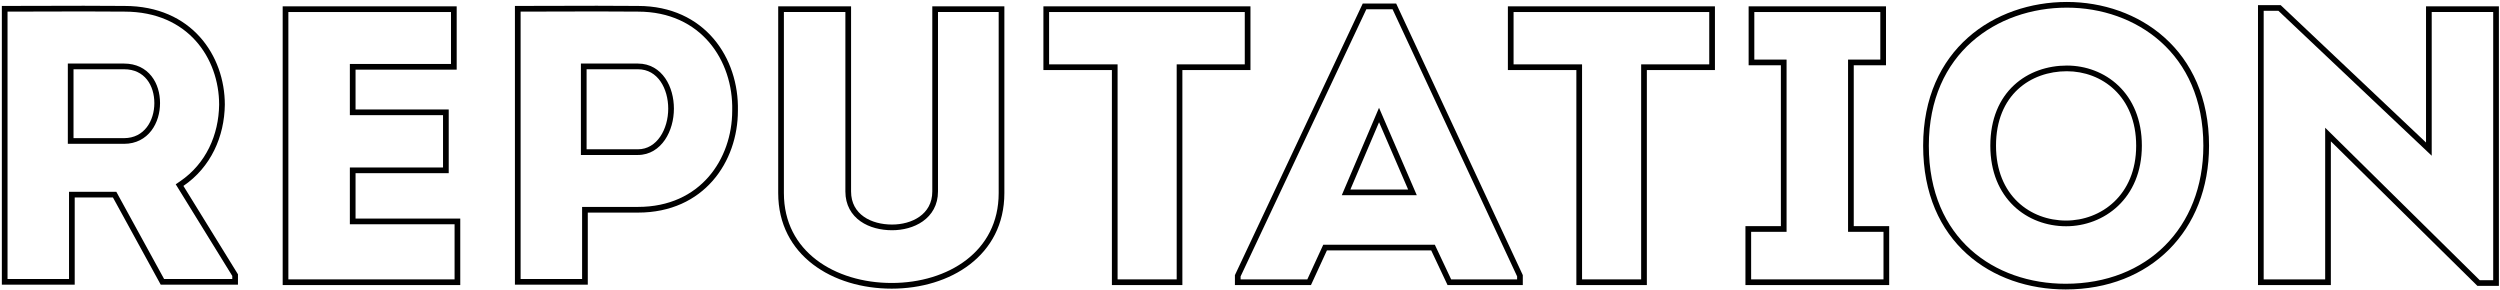
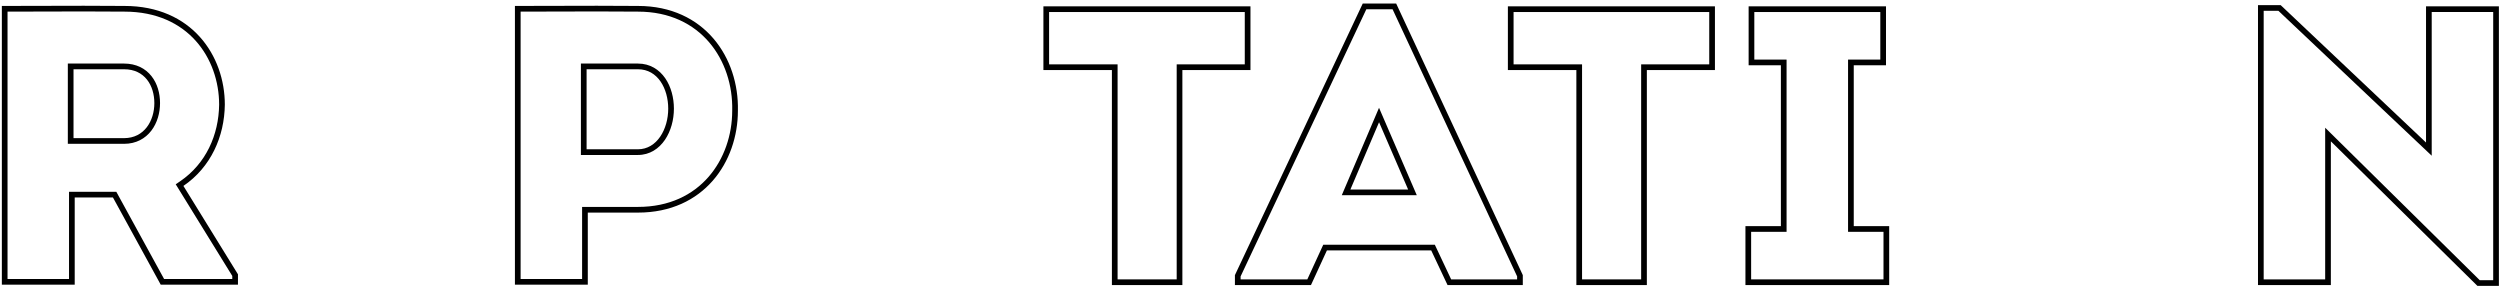
<svg xmlns="http://www.w3.org/2000/svg" width="879" height="102" viewBox="0 0 879 102" fill="none">
  <path fill-rule="evenodd" clip-rule="evenodd" d="M871.05 100.509H878.61V2.229H852.99V50.109L801.89 1.809H793.91V100.229H819.53V49.689L871.05 100.509ZM817.53 98.229V44.907L871.871 98.509H876.61V4.229H854.99V54.752L801.095 3.809H795.91V98.229H817.53Z" fill="black" />
-   <path fill-rule="evenodd" clip-rule="evenodd" d="M761.214 86.32C769.69 77.844 774.698 65.736 774.698 51.23C774.698 34.82 768.682 22.739 759.77 14.743C750.821 6.715 738.822 2.689 726.718 2.689C714.396 2.689 702.255 6.719 693.222 14.749C684.225 22.746 678.178 34.824 678.178 51.23C678.178 67.729 684.033 79.804 692.865 87.772C701.732 95.77 713.758 99.769 726.298 99.769C740.664 99.769 752.737 94.797 761.214 86.32ZM708.009 72.396C702.989 67.587 699.798 60.465 699.798 51.23C699.798 41.787 703.023 34.685 708.12 29.954C713.186 25.251 719.93 23.049 726.718 23.049C733.272 23.049 739.872 25.384 744.846 30.13C749.846 34.9 753.078 41.986 753.078 51.23C753.078 60.486 749.767 67.605 744.701 72.404C739.663 77.176 732.998 79.549 726.438 79.549C719.68 79.549 713.006 77.183 708.009 72.396ZM726.298 101.769C755.978 101.769 776.698 81.189 776.698 51.23C776.698 17.349 751.778 0.689 726.718 0.689C701.238 0.689 676.178 17.349 676.178 51.23C676.178 85.249 700.398 101.769 726.298 101.769ZM726.438 77.549C713.838 77.549 701.798 68.73 701.798 51.23C701.798 33.309 713.978 25.049 726.718 25.049C738.898 25.049 751.078 33.73 751.078 51.23C751.078 68.73 738.618 77.549 726.438 77.549Z" fill="black" />
  <path fill-rule="evenodd" clip-rule="evenodd" d="M649.778 81.51V20.95H661.118V4.229H616.818V20.95H628.158V81.51H615.698V98.23H662.238V81.51H649.778ZM651.778 79.51V22.95H663.118V2.229H614.818V22.95H626.158V79.51H613.698V100.229H664.238V79.51H651.778Z" fill="black" />
  <path fill-rule="evenodd" clip-rule="evenodd" d="M556.251 22.63V98.23H577.031V22.63H600.971V4.229H532.171V22.63H556.251ZM554.251 24.63V100.229H579.031V24.63H602.971V2.229H530.171V24.63H554.251Z" fill="black" />
  <path fill-rule="evenodd" clip-rule="evenodd" d="M504.485 86.049L510.225 98.23H533.417V97.173L489.623 3.25H480.406L436.197 97.177V98.23H459.655L465.255 86.049H504.485ZM460.937 100.23H434.197V96.73L479.137 1.25H490.897L535.417 96.73V100.23H508.957L503.217 88.049H466.537L460.937 100.23ZM484.864 37.897L498.139 68.629H471.771L484.864 37.897ZM474.797 66.629H495.097L484.877 42.969L474.797 66.629Z" fill="black" />
  <path fill-rule="evenodd" clip-rule="evenodd" d="M392.943 22.63V98.23H413.723V22.63H437.663V4.229H368.863V22.63H392.943ZM390.943 24.63V100.229H415.723V24.63H439.663V2.229H366.863V24.63H390.943Z" fill="black" />
-   <path fill-rule="evenodd" clip-rule="evenodd" d="M287.011 91.344C293.98 96.678 303.503 99.49 313.516 99.49C323.456 99.49 332.906 96.68 339.822 91.348C346.687 86.056 351.136 78.231 351.136 67.889V4.229H329.796V67.329C329.796 72.083 327.623 75.58 324.452 77.818C321.355 80.004 317.387 80.95 313.656 80.95C309.734 80.95 305.691 80.013 302.567 77.822C299.363 75.575 297.236 72.071 297.236 67.329V4.229H275.616V67.889C275.616 78.225 280.095 86.05 287.011 91.344ZM273.616 67.889C273.616 89.87 292.796 101.49 313.516 101.49C334.096 101.49 353.136 89.87 353.136 67.889V2.229H327.796V67.329C327.796 75.45 320.516 78.95 313.656 78.95C306.376 78.95 299.236 75.45 299.236 67.329V2.229H273.616V67.889Z" fill="black" />
  <path fill-rule="evenodd" clip-rule="evenodd" d="M259.447 38.909C259.867 20.429 247.827 2.089 224.307 2.089C214.616 1.996 205.111 2.027 195.545 2.058C190.738 2.074 185.916 2.089 181.047 2.089V100.089H206.667V74.749H224.307C247.547 74.749 259.447 56.829 259.447 38.909ZM204.667 98.089V72.749H224.307C235.367 72.749 243.597 68.506 249.087 62.232C254.61 55.92 257.447 47.446 257.447 38.909V38.887L257.448 38.864C257.648 30.054 254.874 21.346 249.335 14.869C243.829 8.432 235.5 4.089 224.307 4.089H224.298L224.288 4.089C214.609 3.996 205.127 4.027 195.569 4.058C191.417 4.072 187.25 4.085 183.047 4.089V98.089H204.667ZM204.247 54.489V22.349H224.307C228.56 22.349 231.798 24.471 233.899 27.52C235.961 30.512 236.947 34.397 236.947 38.209C236.947 42.113 235.882 46.09 233.801 49.151C231.697 52.246 228.473 54.489 224.307 54.489H204.247ZM206.247 24.349H224.307C231.307 24.349 234.947 31.209 234.947 38.209C234.947 45.349 231.027 52.489 224.307 52.489H206.247V24.349Z" fill="black" />
-   <path fill-rule="evenodd" clip-rule="evenodd" d="M125.01 76.85V60.889H157.77V38.489H125.01V24.489H160.57V2.229H99.39V100.229H161.83V76.85H125.01ZM159.83 78.85H123.01V58.889H155.77V40.489H123.01V22.489H158.57V4.229H101.39V98.23H159.83V78.85Z" fill="black" />
  <path fill-rule="evenodd" clip-rule="evenodd" d="M61.783 64.793L63.364 63.717C72.394 57.565 76.913 47.452 77.049 36.797C77.047 28.622 74.285 20.442 68.794 14.328C63.333 8.248 55.065 4.089 43.769 4.089H43.76L43.75 4.089C34.17 3.996 24.724 4.027 15.181 4.058C11.029 4.072 6.858 4.085 2.649 4.089V98.089H24.269V67.429H40.894L57.694 98.089H81.669V97.017L61.783 64.793ZM83.669 96.449V100.089H56.509L39.709 69.429H26.269V100.089H0.649V2.089C5.524 2.089 10.351 2.074 15.157 2.058C24.708 2.027 34.177 1.996 43.769 2.089C67.429 2.089 79.049 19.589 79.049 36.809C78.909 48.009 74.149 58.789 64.489 65.369L83.669 96.449ZM23.849 50.569V22.349H43.629C47.858 22.349 51.103 24.046 53.246 26.746C55.342 29.386 56.269 32.835 56.269 36.249C56.269 39.678 55.3 43.21 53.215 45.935C51.087 48.717 47.85 50.569 43.629 50.569H23.849ZM43.629 48.569C50.769 48.569 54.269 42.409 54.269 36.249C54.269 30.089 50.909 24.349 43.629 24.349H25.849V48.569H43.629Z" fill="black" />
</svg>